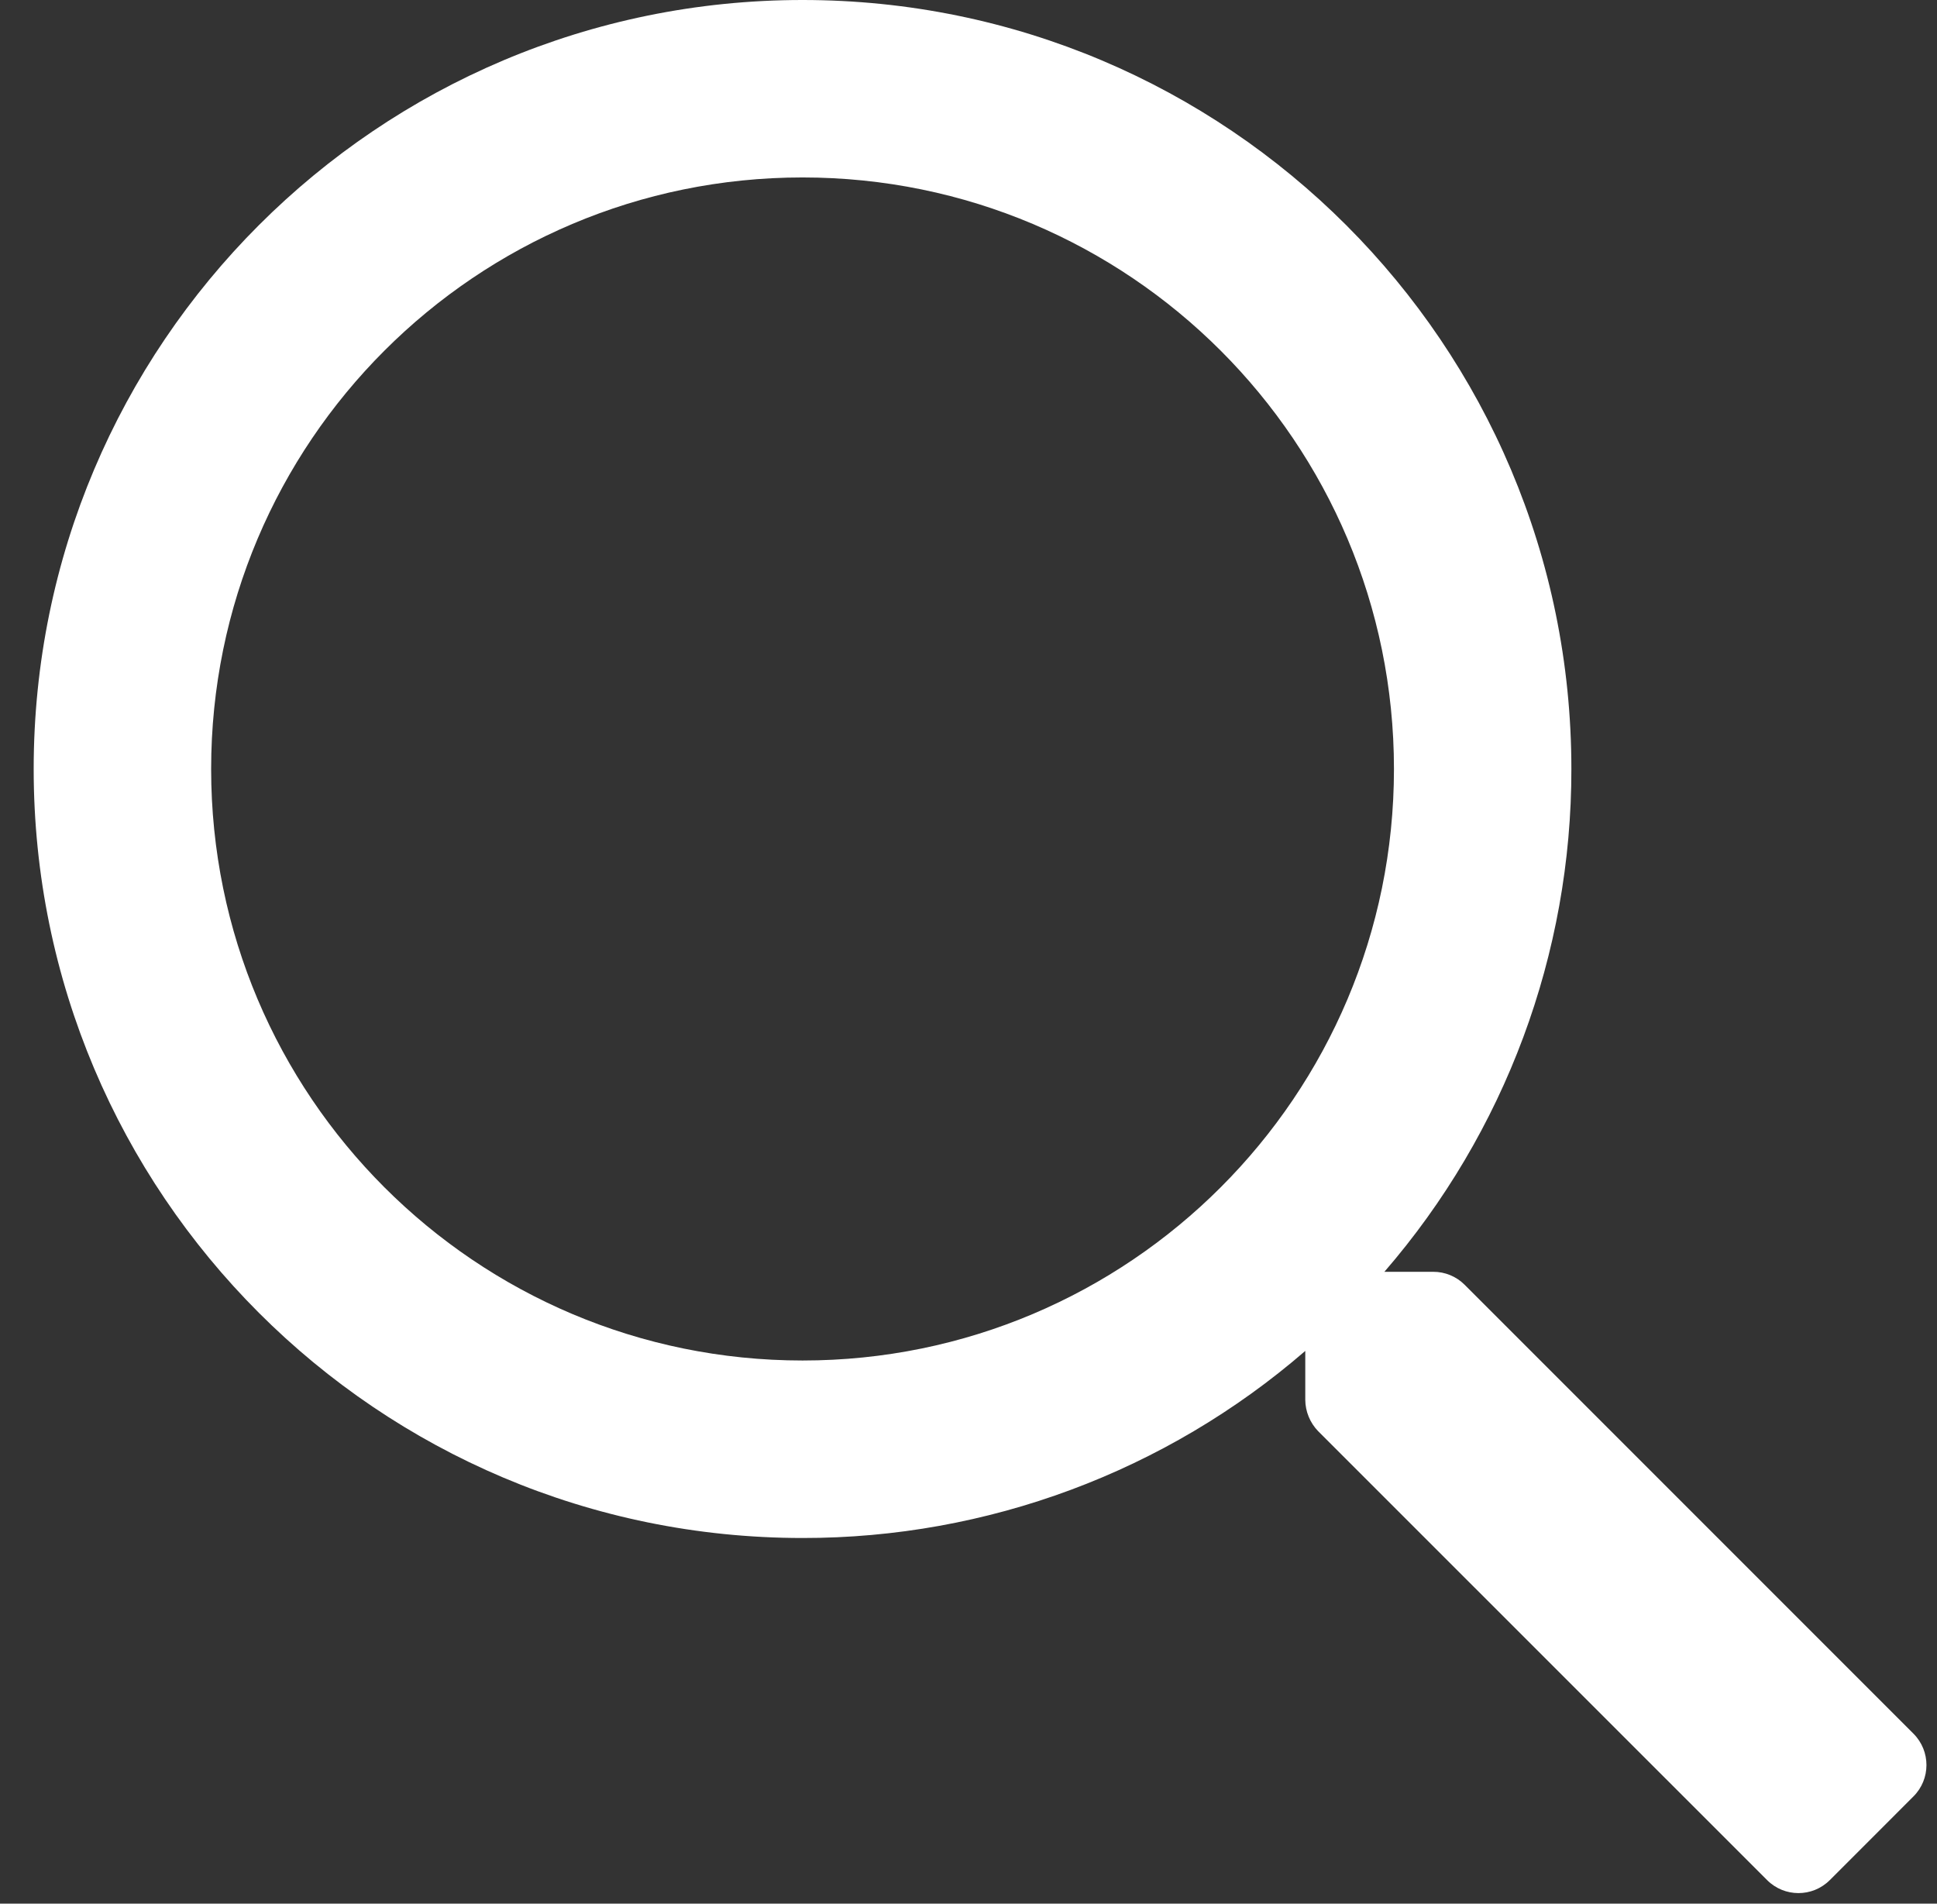
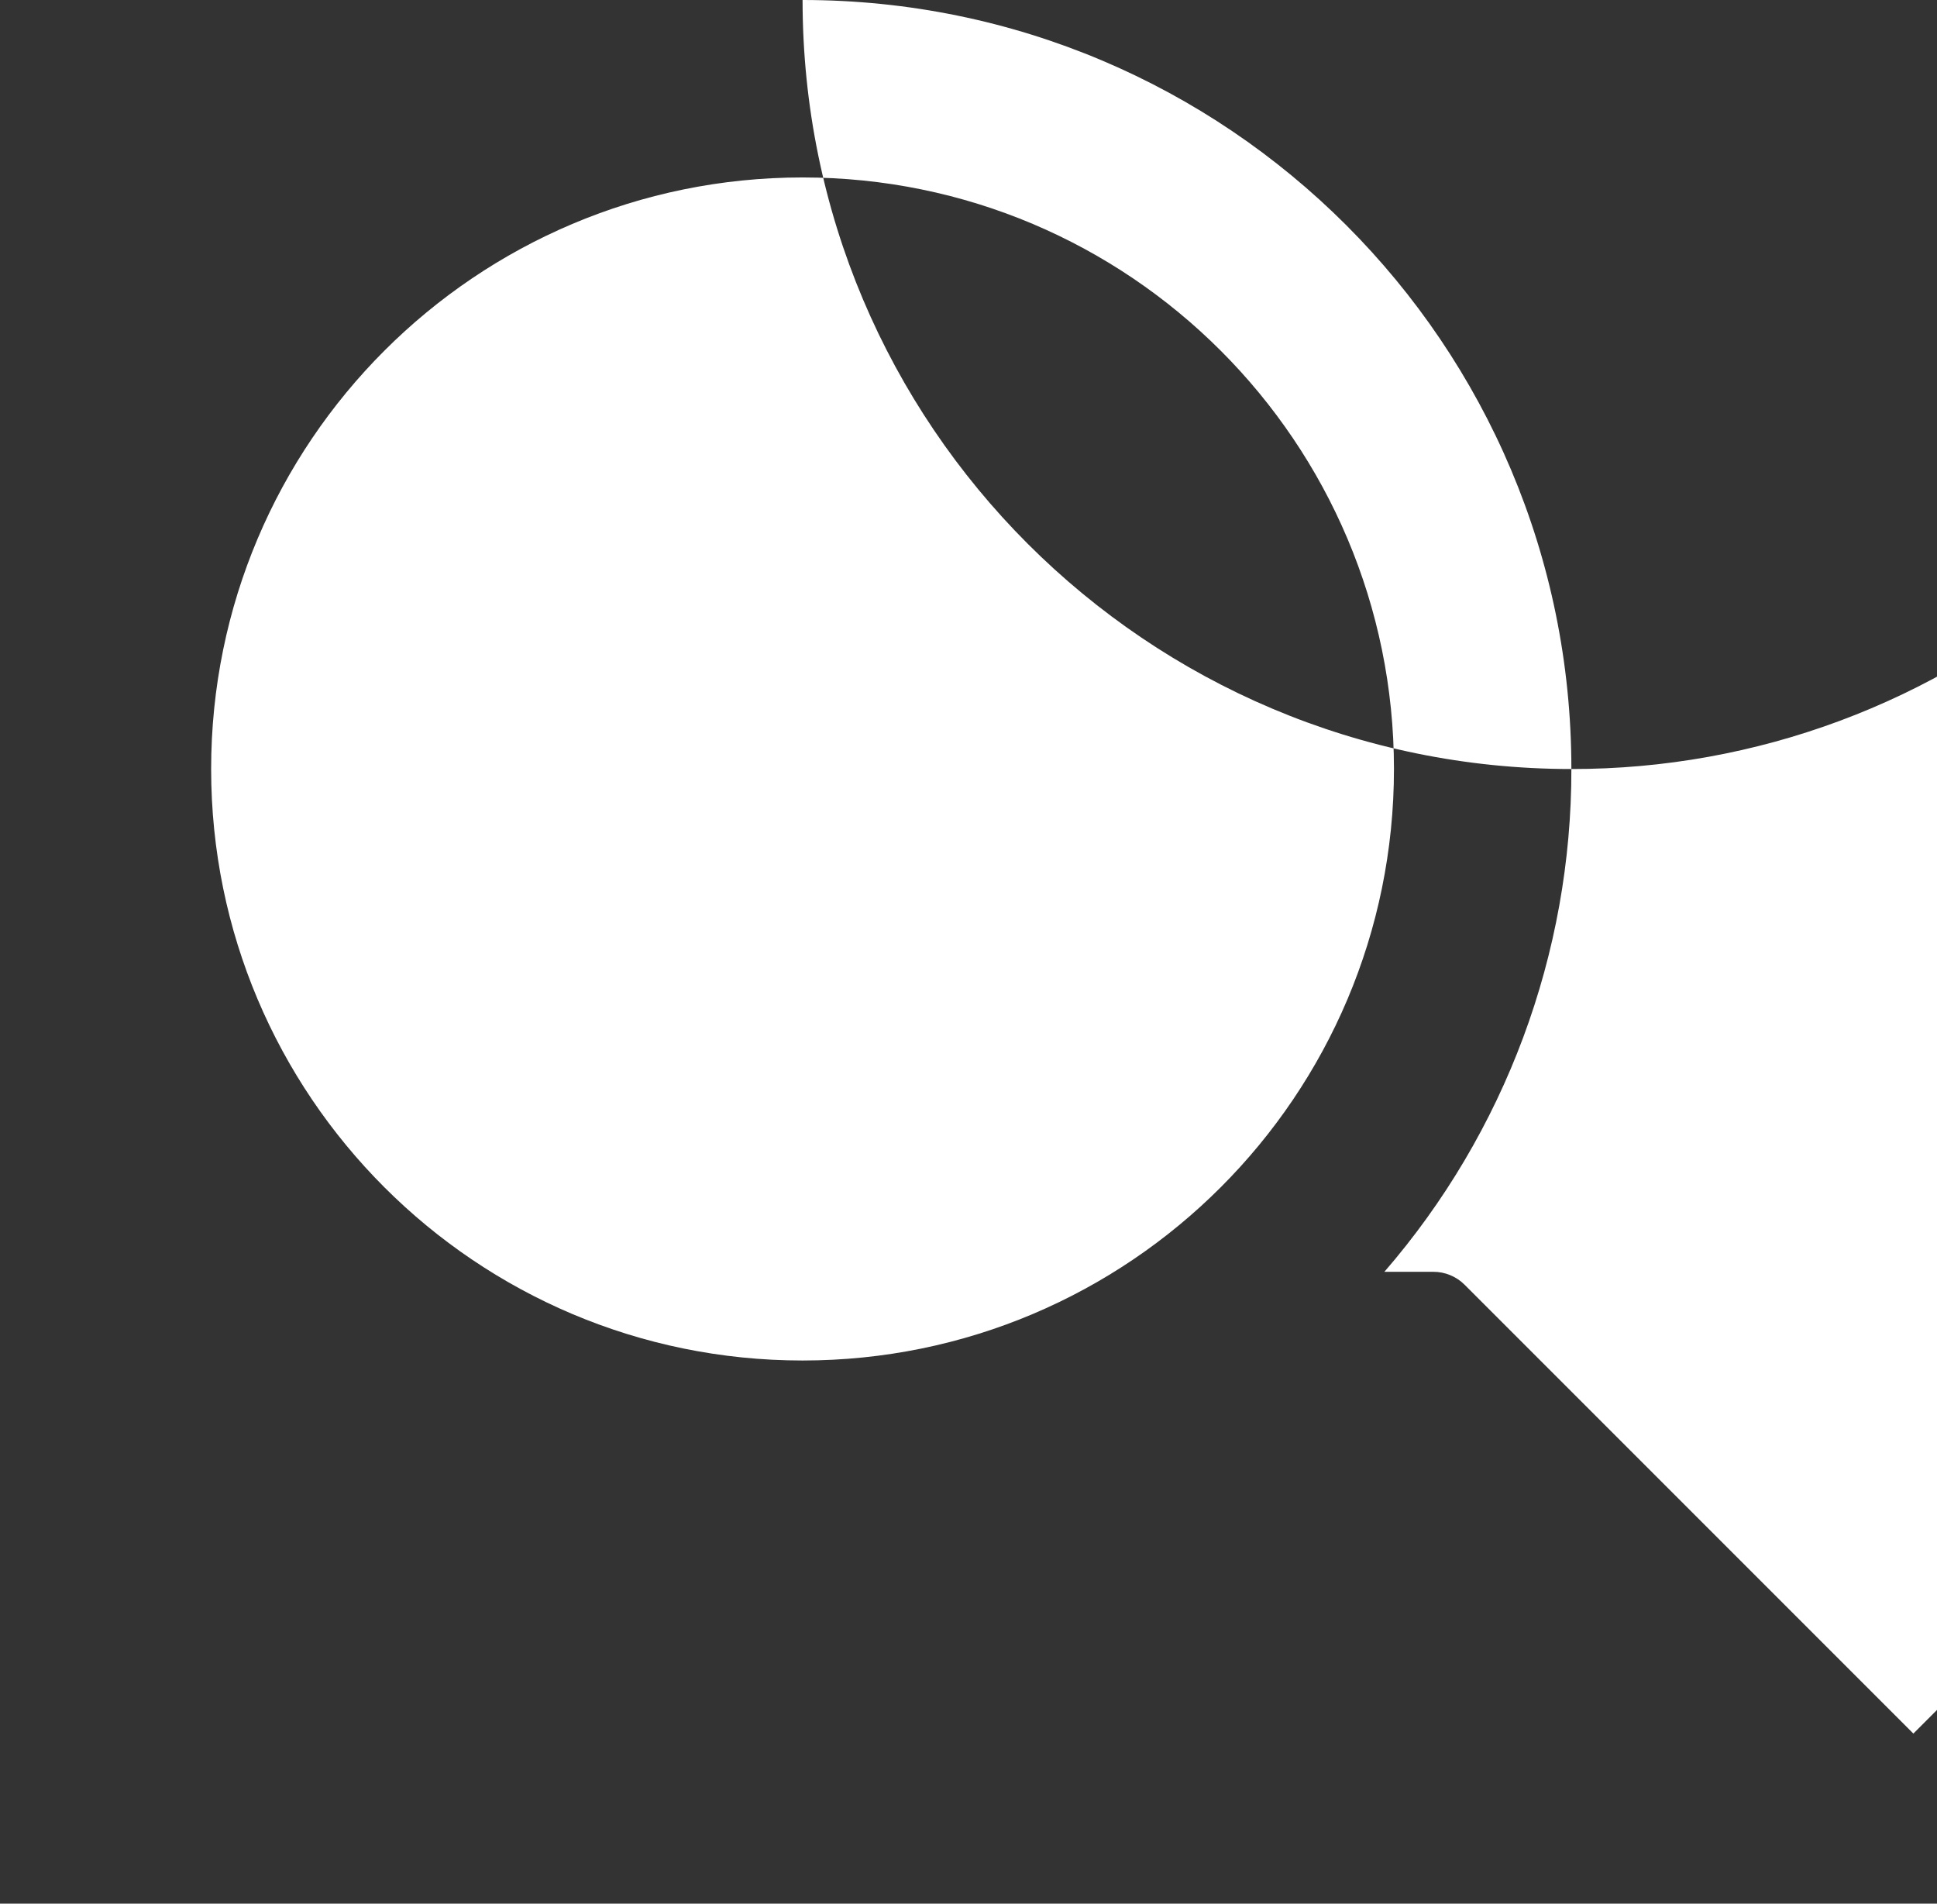
<svg xmlns="http://www.w3.org/2000/svg" version="1.2" baseProfile="tiny" id="Layer_1" x="0px" y="0px" width="335px" height="329.175px" viewBox="42.365 0 335 329.175" xml:space="preserve">
  <rect x="42.365" y="0" width="335" height="329.175" fill="#333333" stroke="none" />
  <title>search-wit</title>
-   <path fill="#FFFFFF" d="M373.278,299.769l-77.615-77.615c-1.431-1.432-3.404-2.249-5.428-2.234h-8.444  c20.899-24.143,32.375-55.017,32.34-86.948C314.138,59.514,254.617,0,181.168,0C107.711,0,48.19,59.514,48.19,132.971  c0,73.456,59.521,132.978,132.978,132.978c31.925,0.035,62.806-11.455,86.941-32.348v8.451c0.014,2.017,0.817,3.976,2.234,5.435  l77.629,77.608c2.989,3.003,7.846,3.011,10.842,0.021c0.014-0.007,0.014-0.014,0.028-0.021l14.442-14.45  c3.003-2.988,3.011-7.845,0.021-10.848C373.285,299.769,373.285,299.769,373.278,299.769z M181.168,235.257  c-56.497,0-102.287-45.789-102.287-102.286c0-56.49,45.797-102.287,102.287-102.287s102.279,45.797,102.279,102.287  C283.447,189.468,237.658,235.257,181.168,235.257z" />
+   <path fill="#FFFFFF" d="M373.278,299.769l-77.615-77.615c-1.431-1.432-3.404-2.249-5.428-2.234h-8.444  c20.899-24.143,32.375-55.017,32.34-86.948C314.138,59.514,254.617,0,181.168,0c0,73.456,59.521,132.978,132.978,132.978c31.925,0.035,62.806-11.455,86.941-32.348v8.451c0.014,2.017,0.817,3.976,2.234,5.435  l77.629,77.608c2.989,3.003,7.846,3.011,10.842,0.021c0.014-0.007,0.014-0.014,0.028-0.021l14.442-14.45  c3.003-2.988,3.011-7.845,0.021-10.848C373.285,299.769,373.285,299.769,373.278,299.769z M181.168,235.257  c-56.497,0-102.287-45.789-102.287-102.286c0-56.49,45.797-102.287,102.287-102.287s102.279,45.797,102.279,102.287  C283.447,189.468,237.658,235.257,181.168,235.257z" />
</svg>